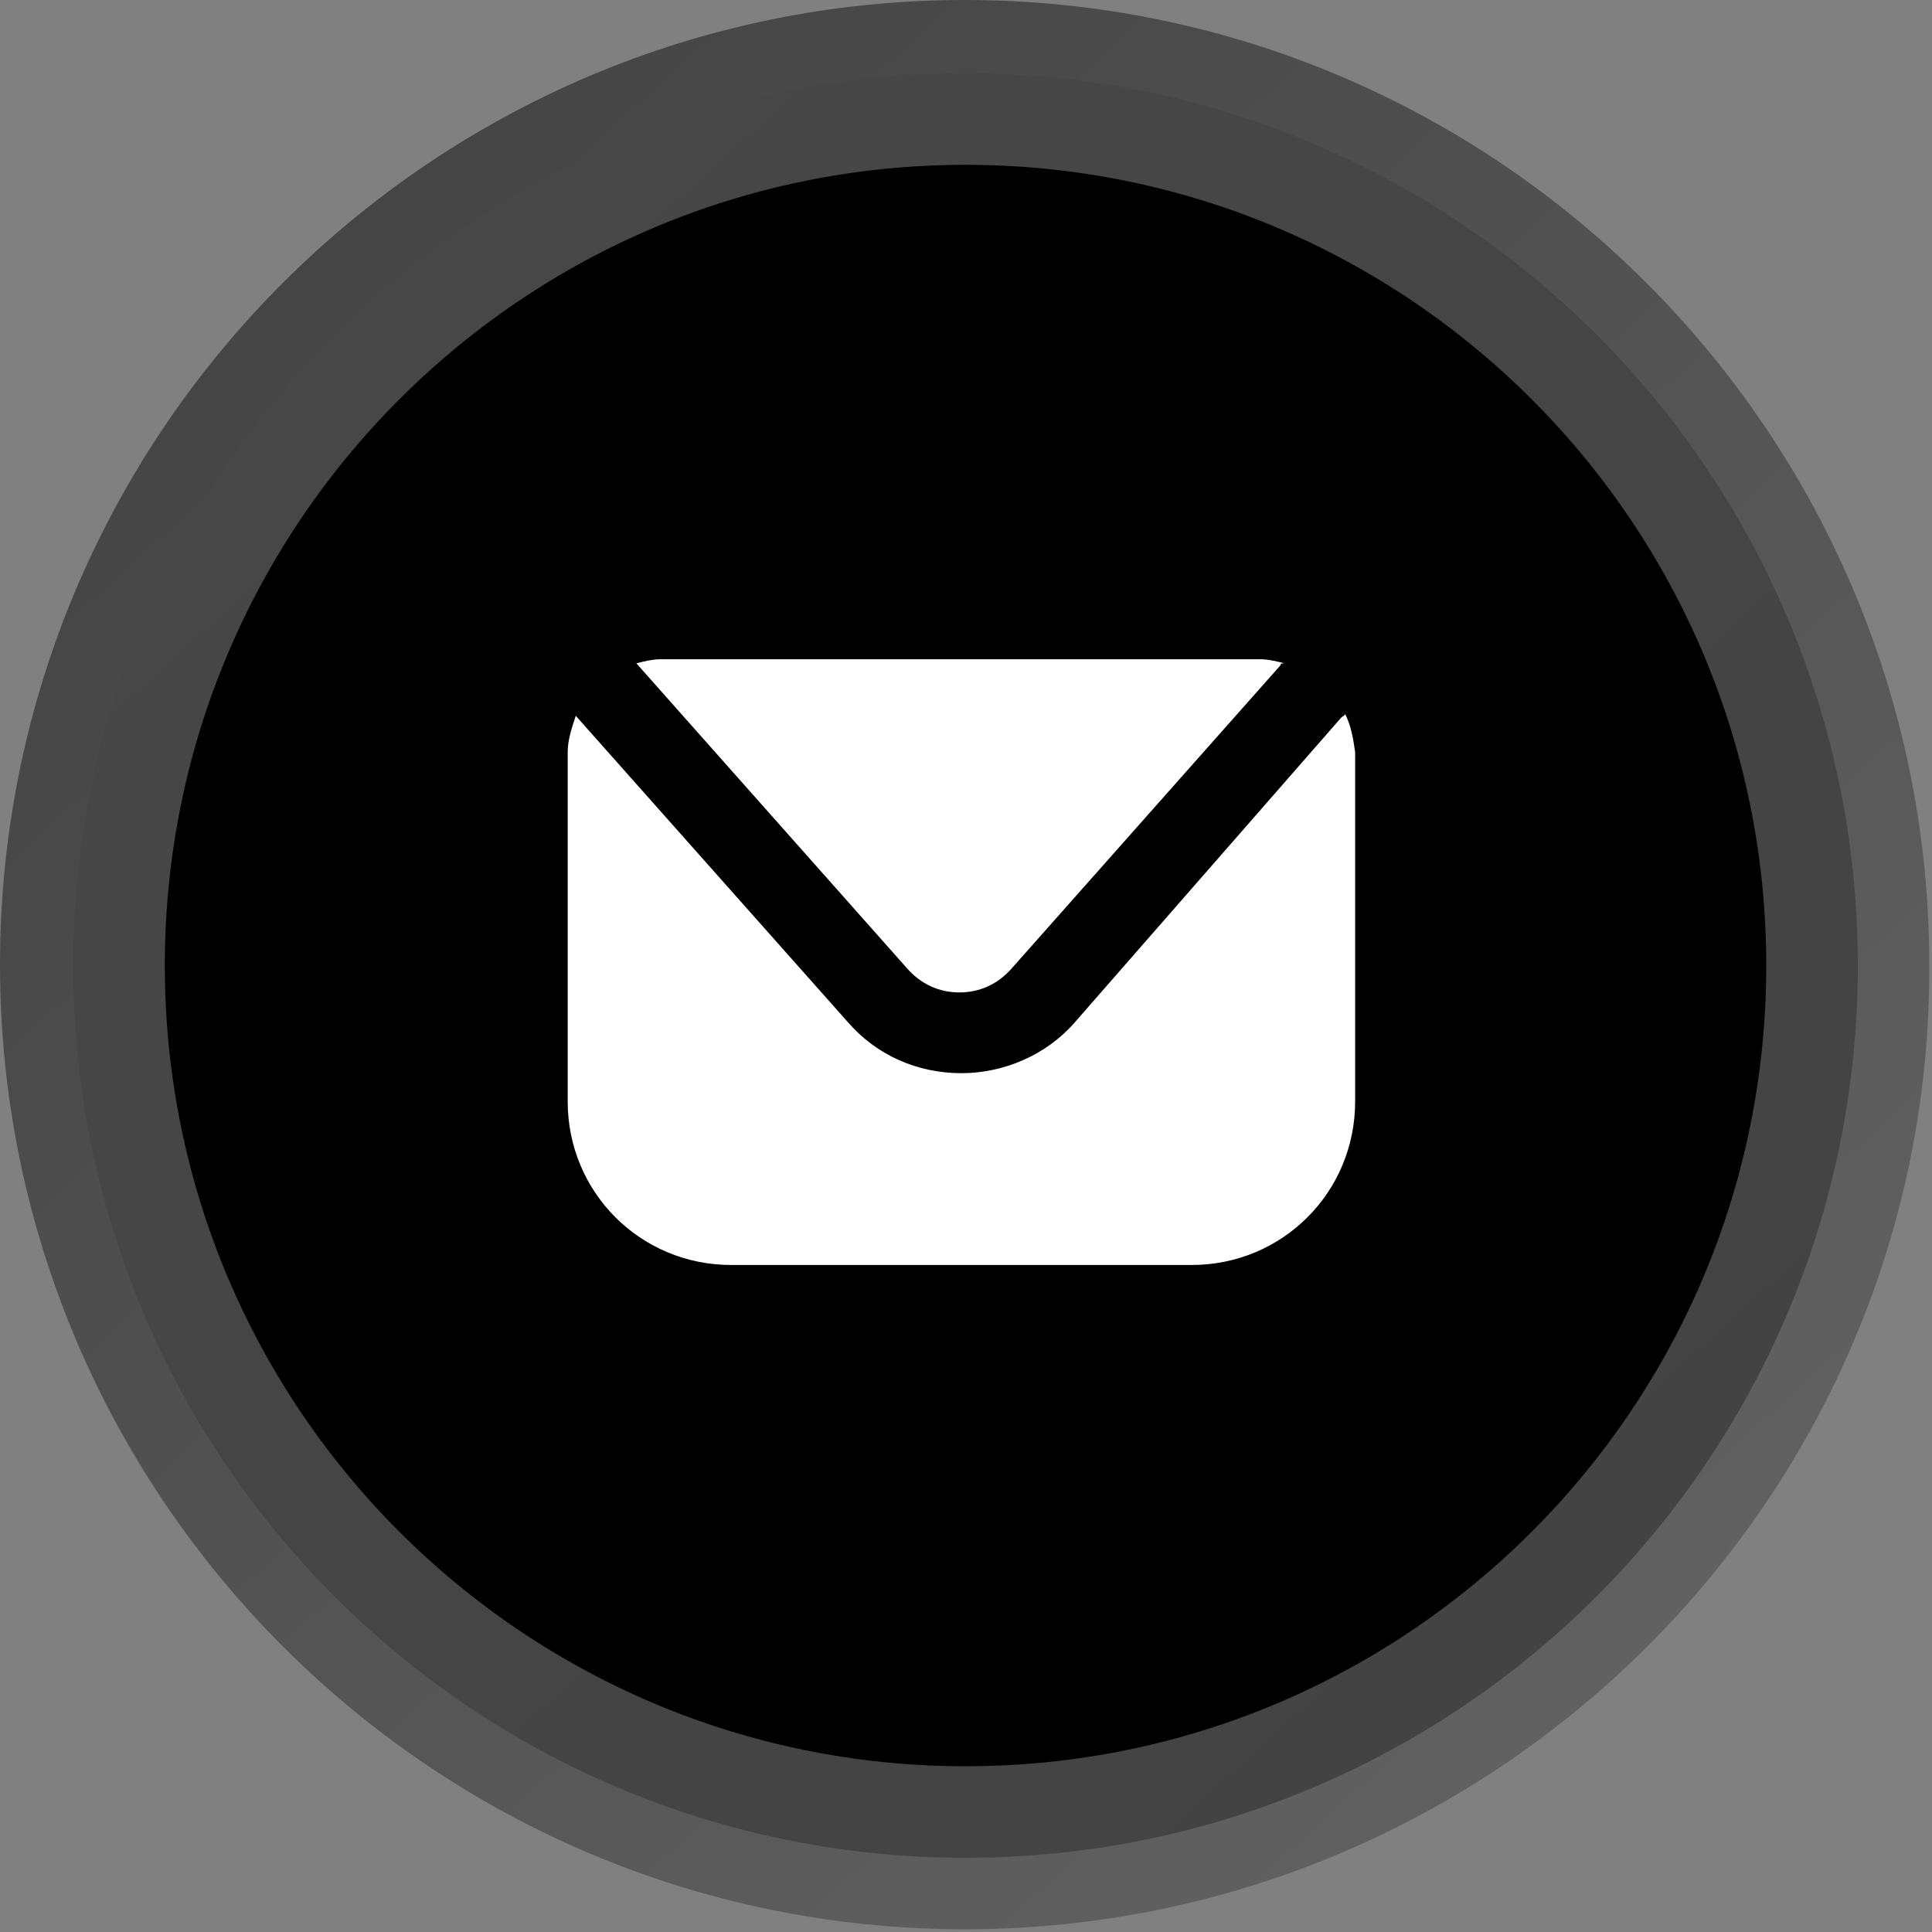
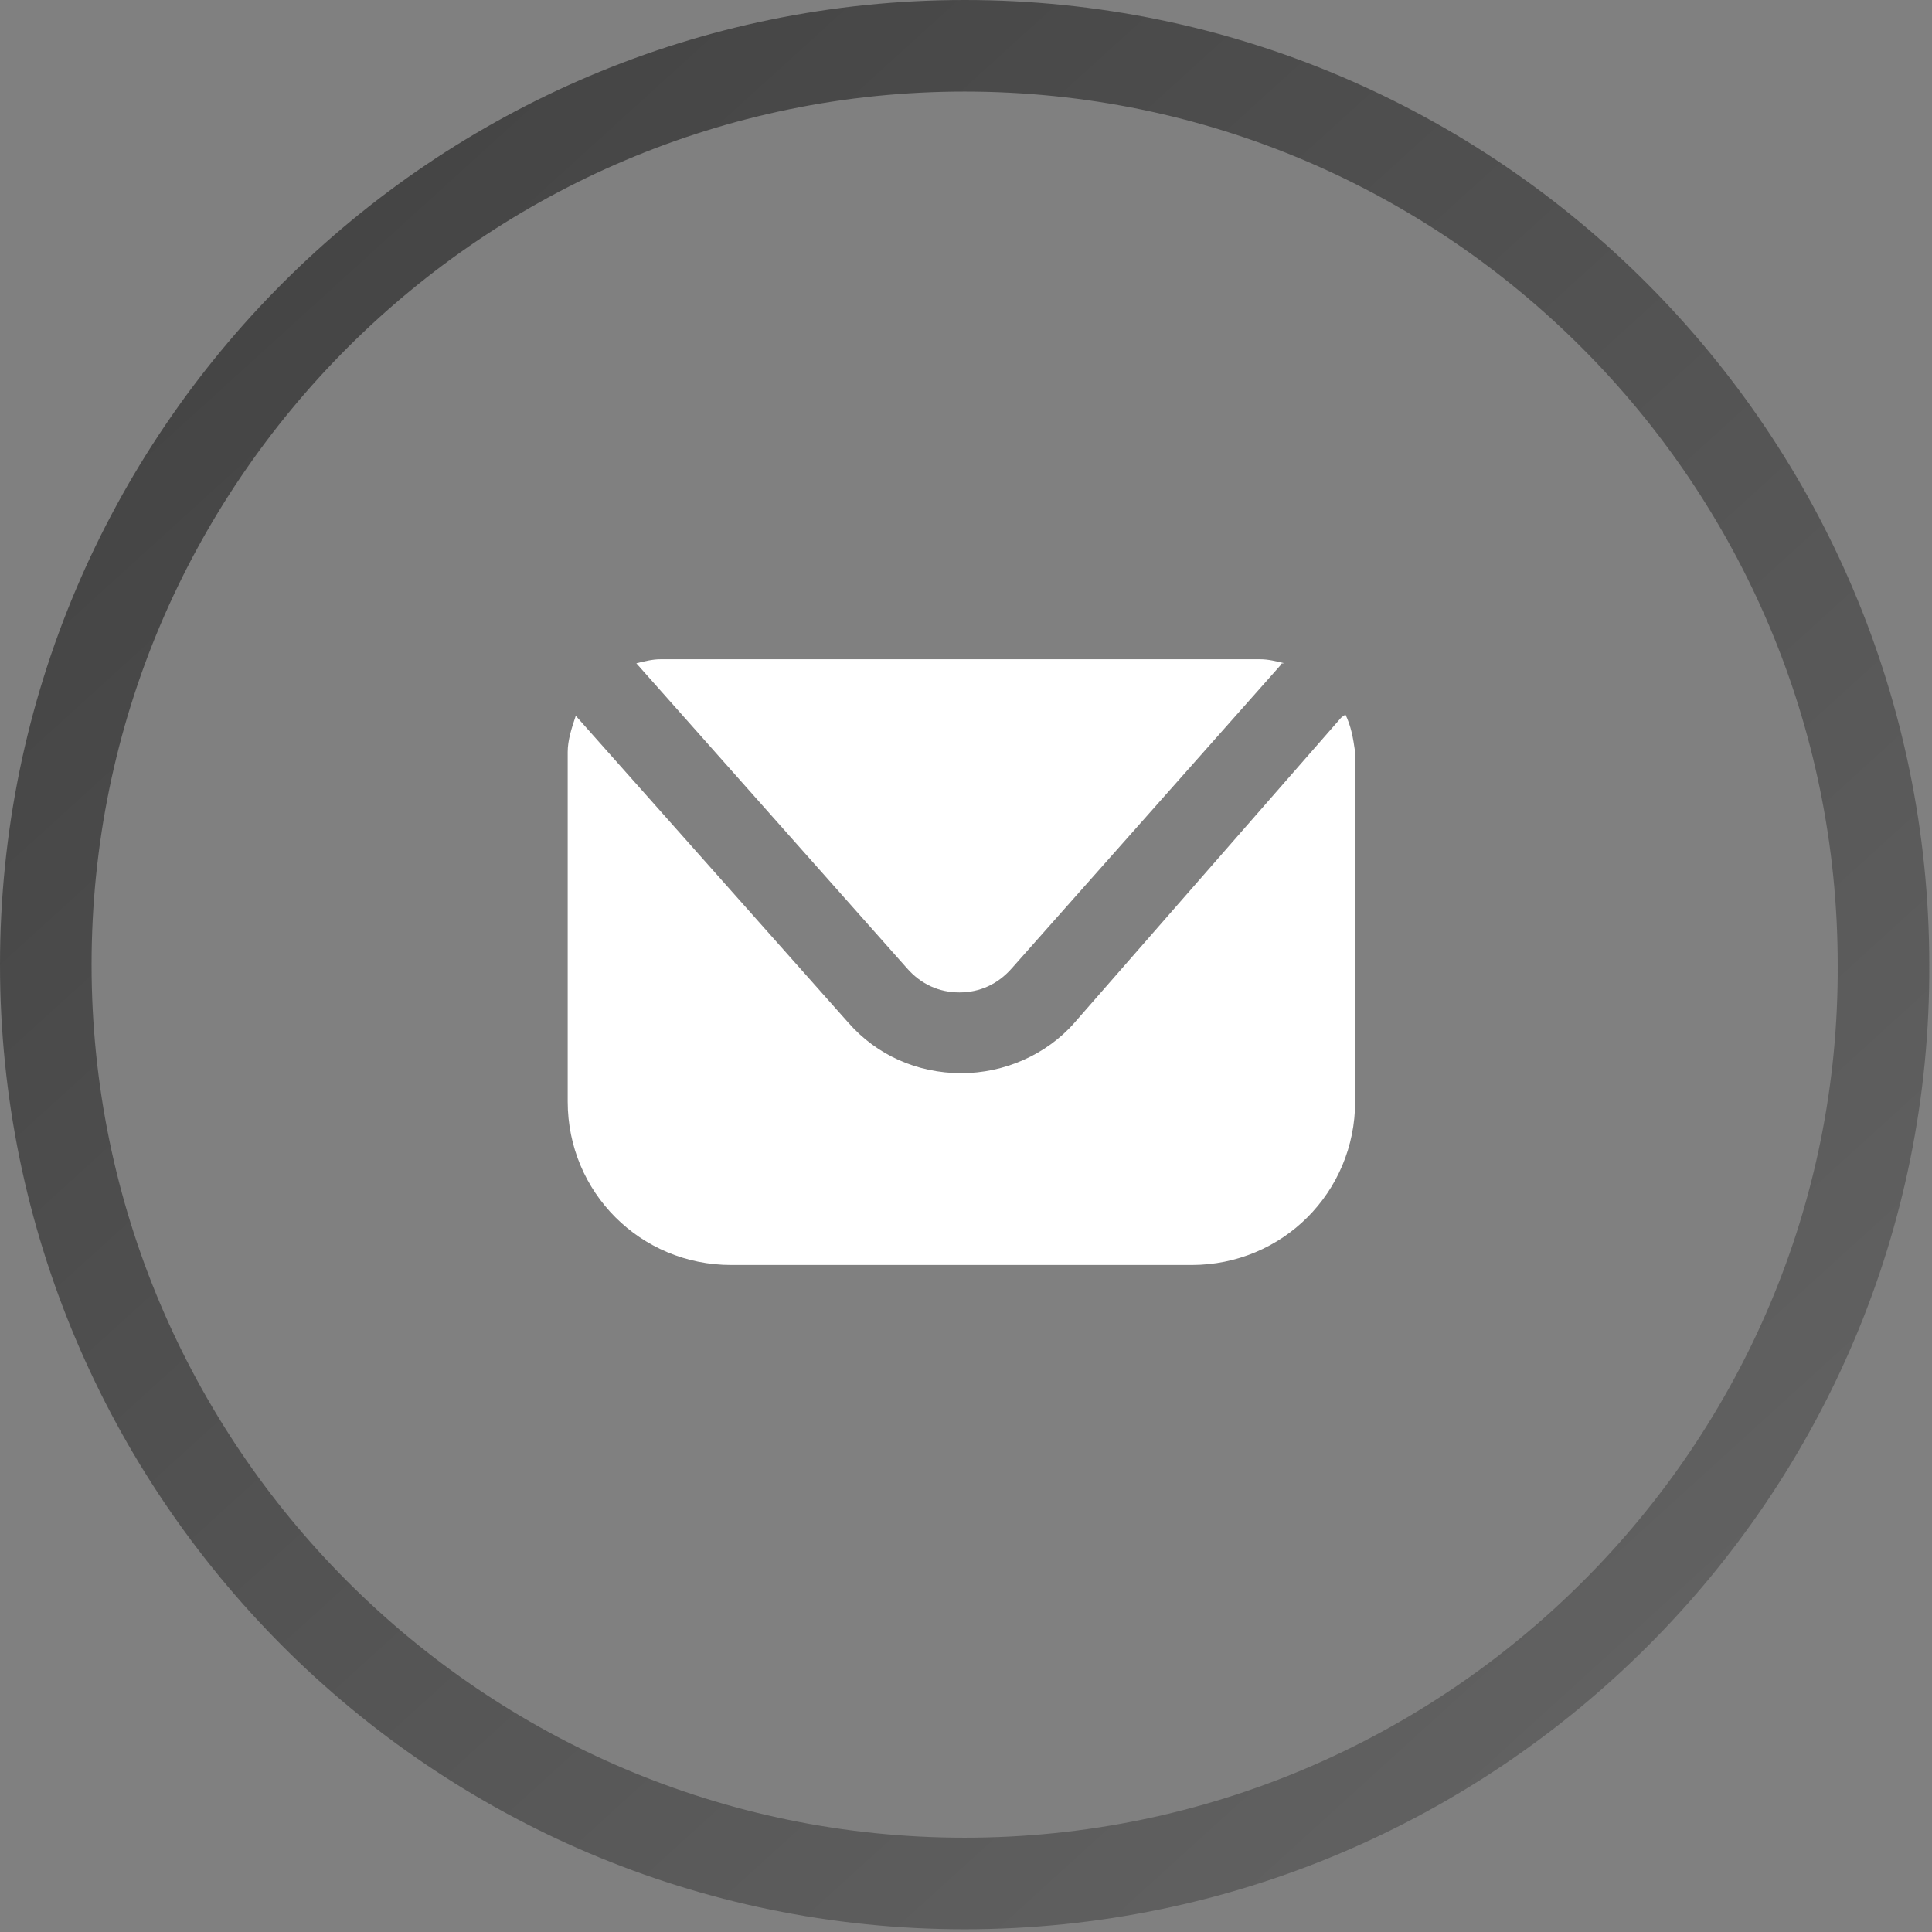
<svg xmlns="http://www.w3.org/2000/svg" width="211" height="211" viewBox="0 0 211 211" fill="none">
  <rect x="0" y="0" width="211" height="211" fill="#808080" stroke="none" />
  <g clip-path="url(#clip0_977_395)">
    <path d="M205.702 105.351V105.364V105.376C205.98 160.524 160.839 205.702 105.351 205.702C49.886 205.702 5 160.541 5 105.351C5 49.886 50.16 5 105.351 5C160.816 5 205.702 50.16 205.702 105.351Z" stroke="url(#paint0_linear_977_395)" stroke-width="10" />
-     <path d="M197.899 105.45C197.899 156.508 156.508 197.899 105.45 197.899C54.391 197.899 13 156.508 13 105.45C13 54.391 54.391 13 105.45 13C156.508 13 197.899 54.391 197.899 105.45Z" fill="black" stroke="url(#paint1_linear_977_395)" stroke-width="10" />
    <path d="M146.897 77.954C146.897 78.174 146.677 78.174 146.456 78.395L117.349 111.692C114.262 115.221 109.631 117.205 105 117.205C100.149 117.205 95.738 115.221 92.651 111.692L62.882 78.174C62.441 79.498 62 80.821 62 82.144V120.292C62 130.215 69.938 138.154 79.862 138.154H130.138C140.062 138.154 148 130.215 148 120.292V82.144C147.779 80.6 147.559 79.277 146.897 77.954Z" fill="white" />
    <path d="M99.046 105.738C100.59 107.503 102.574 108.385 104.779 108.385C106.985 108.385 108.969 107.503 110.513 105.738L139.841 72.662C139.841 72.441 140.062 72.441 140.282 72.441C139.4 72.221 138.518 72 137.636 72H72.144C71.262 72 70.379 72.221 69.497 72.441L99.046 105.738Z" fill="white" />
  </g>
  <defs>
    <linearGradient id="paint0_linear_977_395" x1="24.885" y1="16.329" x2="187.631" y2="195.363" gradientUnits="userSpaceOnUse">
      <stop stop-color="#434343" />
      <stop offset="1" stop-color="#636363" />
    </linearGradient>
    <linearGradient id="paint1_linear_977_395" x1="31.018" y1="23.104" x2="181.559" y2="188.709" gradientUnits="userSpaceOnUse">
      <stop stop-color="#474747" />
      <stop offset="1" stop-color="#434343" />
    </linearGradient>
    <clipPath id="clip0_977_395">
      <rect width="211" height="211" fill="white" />
    </clipPath>
  </defs>
</svg>